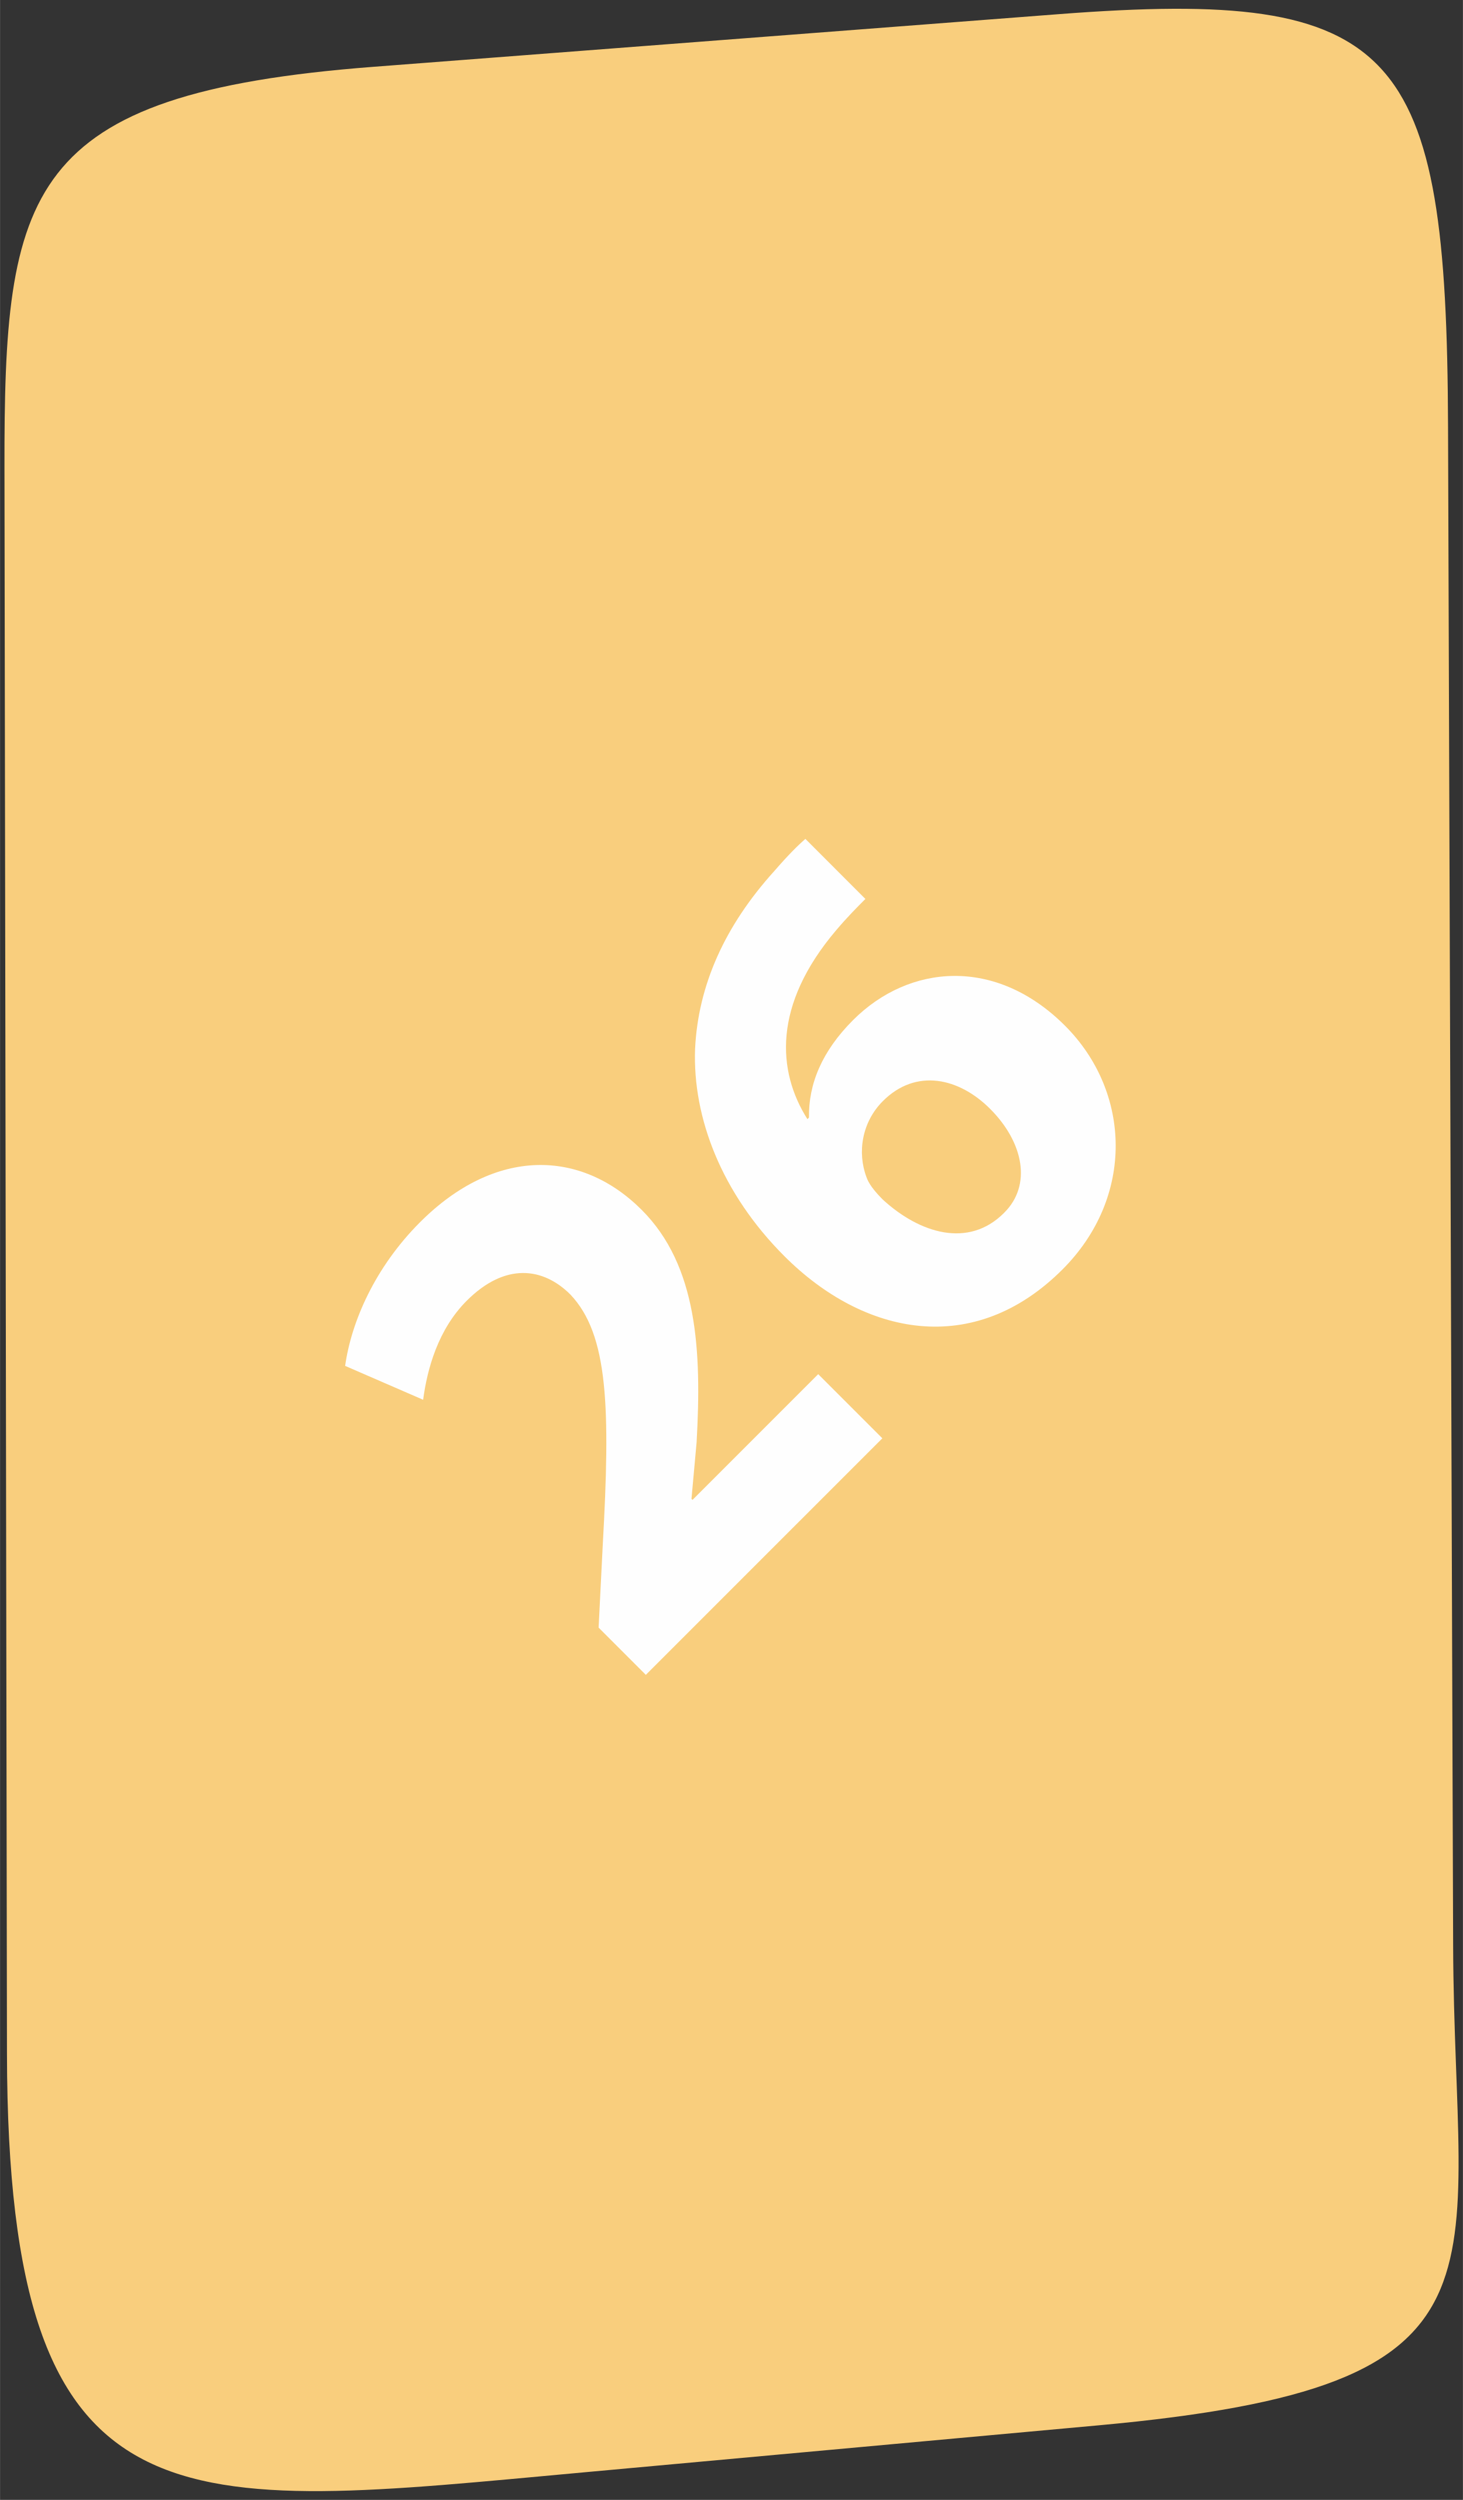
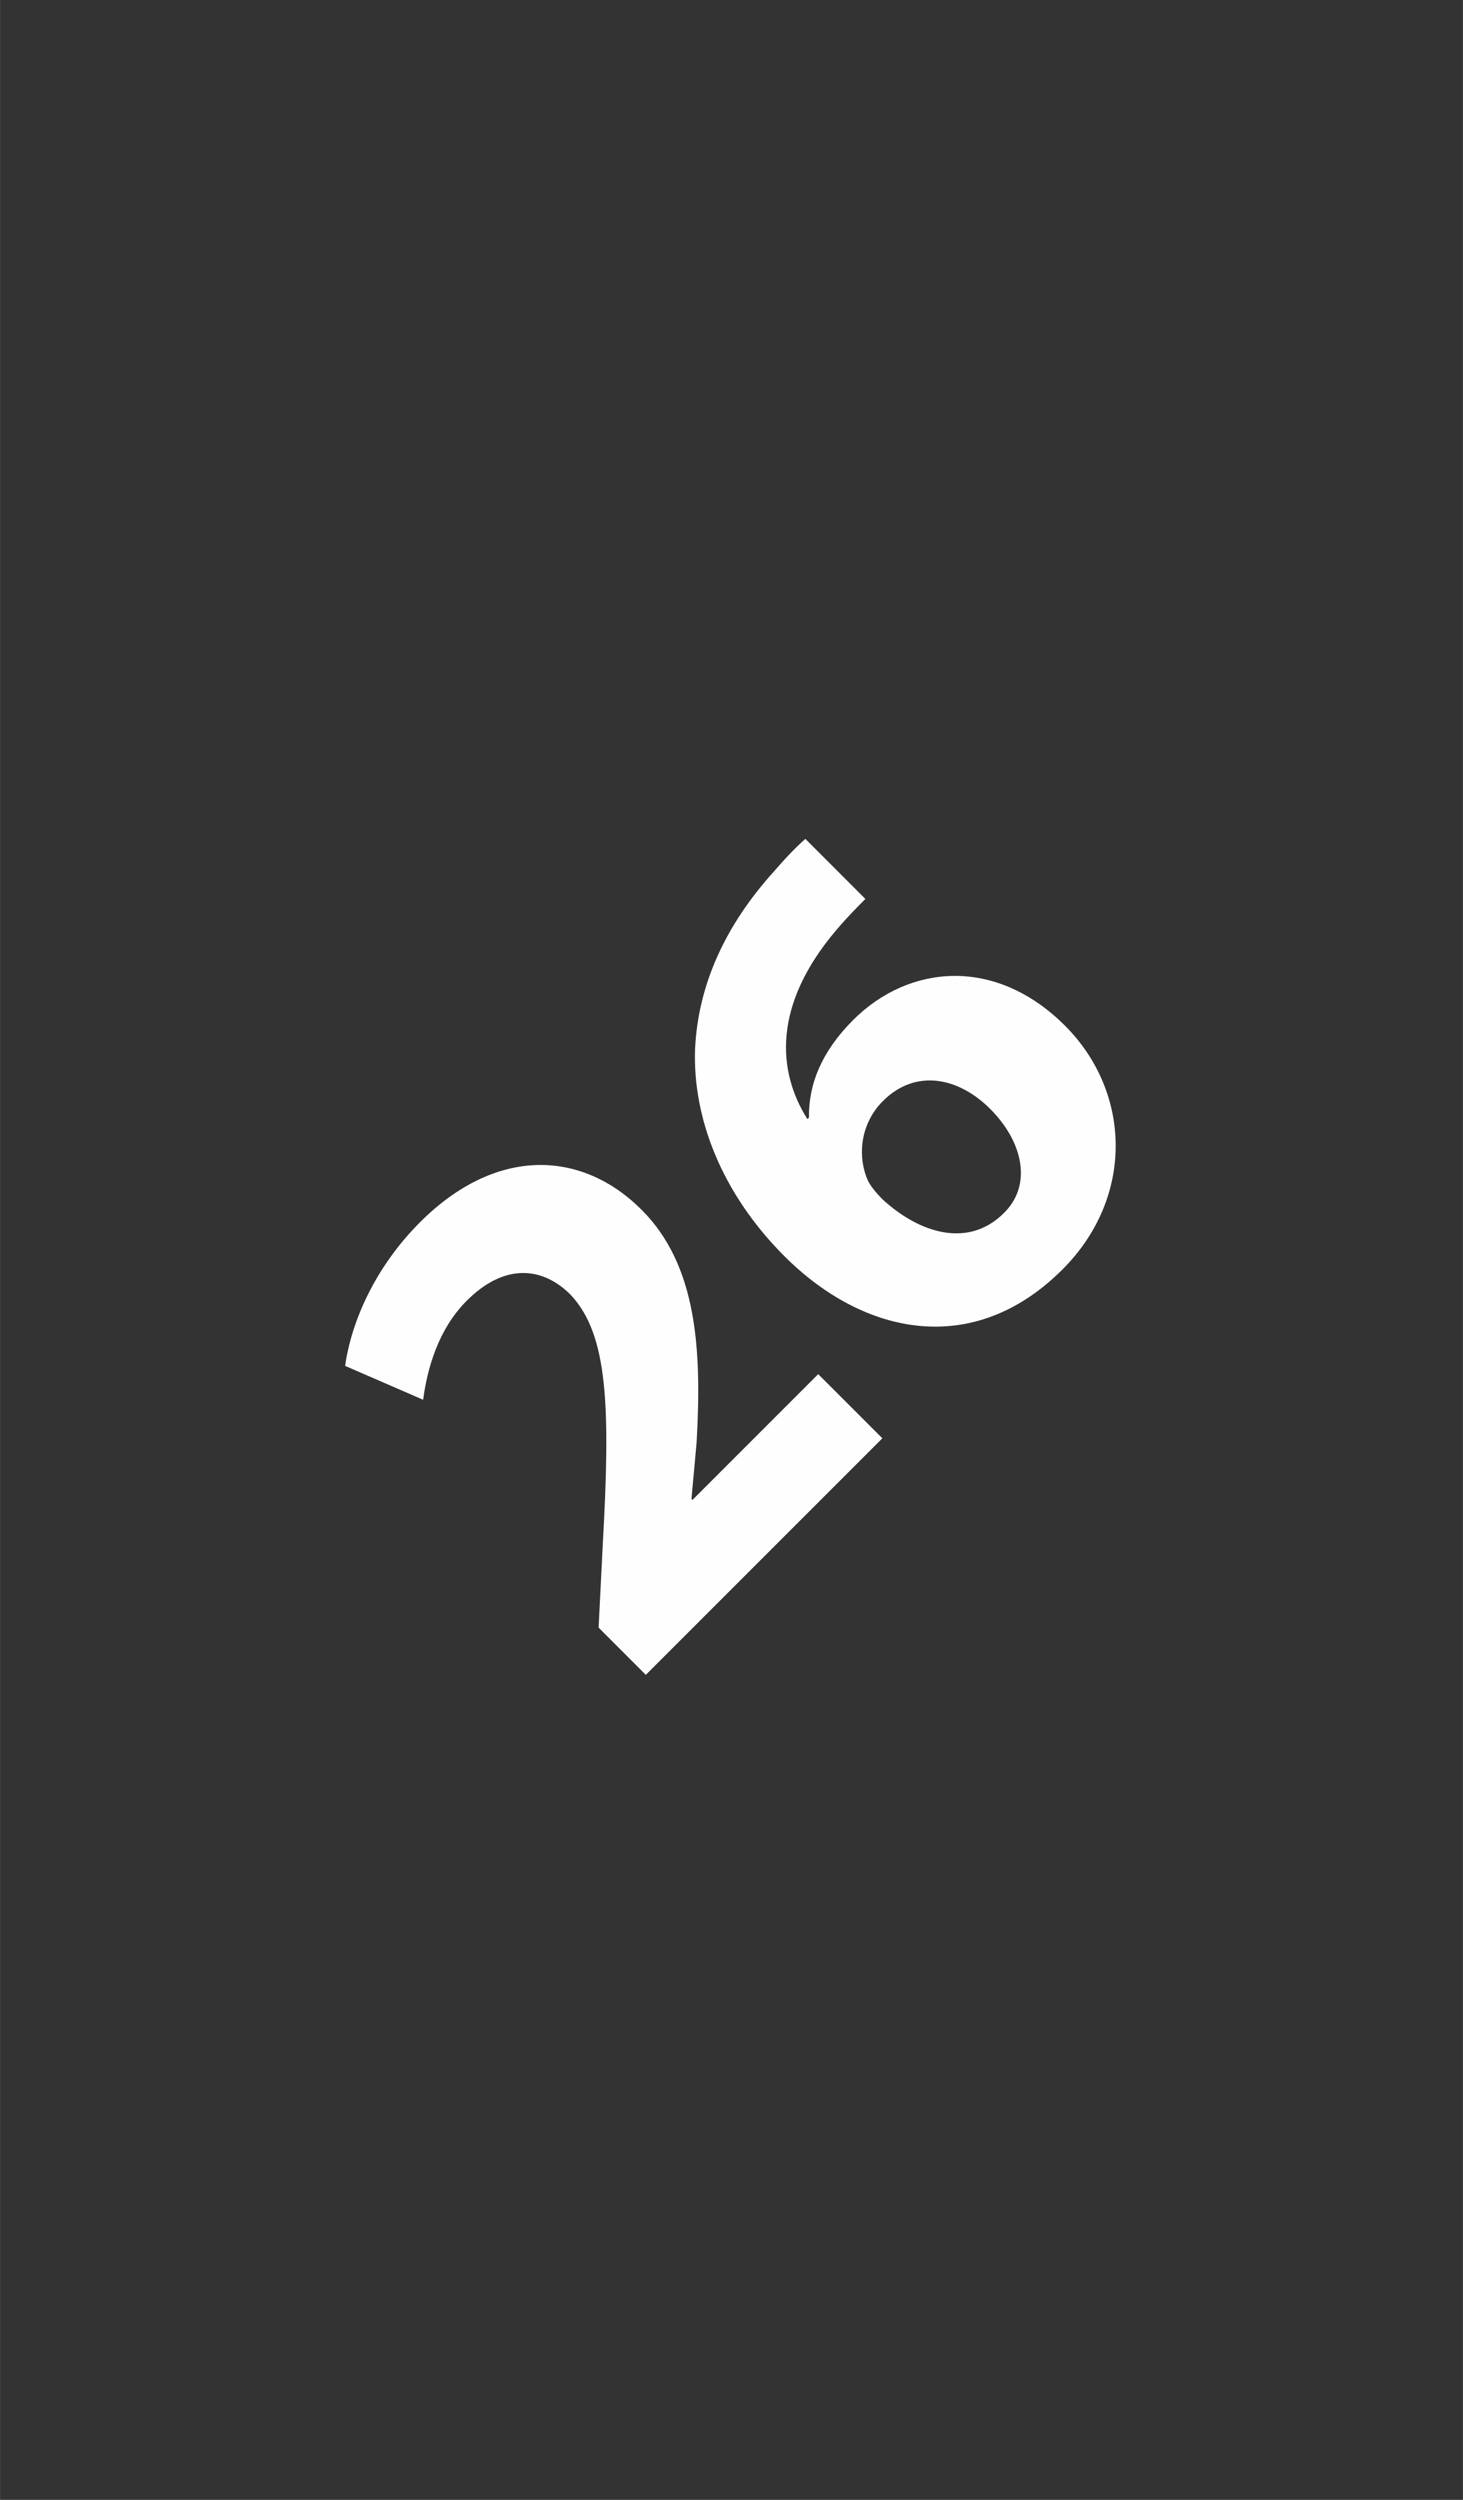
<svg xmlns="http://www.w3.org/2000/svg" version="1.1" width="48" height="82" viewBox="0,0,149.844,256">
  <rect x="0" y="0" width="149.844" height="256" fill="#333333" stroke="none" />
  <g fill="none" fill-rule="none" stroke="none" stroke-width="1" stroke-linecap="butt" stroke-linejoin="miter" stroke-miterlimit="10" stroke-dasharray="" stroke-dashoffset="0" font-family="none" font-weight="none" font-size="none" text-anchor="none" style="mix-blend-mode: normal">
    <g transform="translate(0.378,0.569) scale(3.122,3.122)">
-       <path d="M47.553,63.637l-0.167,-49.834c-0.041,-12.455 -1.609,-14.378 -12.771,-13.521l-22.496,1.728c-11.469,0.881 -12.109,4.064 -12.095,13.161l0.082,52.012c0.025,15.974 5.602,14.946 18.912,13.731l16.918,-1.545c14.066,-1.285 11.653,-4.772 11.617,-15.733z" fill="#f9ce7d" fill-rule="evenodd" />
      <path d="M28.826,46.995l-2.104,-2.104l-4.124,4.124l-0.034,-0.034l0.168,-1.852c0.168,-2.996 0.034,-5.791 -1.801,-7.626c-1.986,-1.986 -4.798,-2.07 -7.272,0.404c-1.481,1.481 -2.256,3.266 -2.458,4.713l2.559,1.111c0.134,-1.01 0.488,-2.306 1.431,-3.249c1.262,-1.262 2.508,-1.094 3.401,-0.202c1.246,1.313 1.313,3.704 1.06,8.232l-0.135,2.693l1.549,1.549zM26.301,27.334c-0.269,0.236 -0.572,0.539 -1.01,1.044c-1.633,1.801 -2.508,3.754 -2.609,5.841c-0.084,2.272 0.876,4.747 2.929,6.801c2.609,2.609 6.212,3.35 9.124,0.438c2.374,-2.373 2.256,-5.824 0.084,-7.996c-2.273,-2.273 -5.118,-2.02 -6.953,-0.185c-1.027,1.027 -1.465,2.104 -1.447,3.198l-0.051,0.051c-0.993,-1.566 -1.145,-3.737 0.942,-6.195c0.371,-0.437 0.674,-0.74 0.96,-1.027zM32.816,39.605c-1.162,1.162 -2.761,0.673 -3.973,-0.438c-0.303,-0.303 -0.471,-0.539 -0.539,-0.741c-0.303,-0.808 -0.151,-1.801 0.539,-2.491c1.094,-1.094 2.508,-0.758 3.518,0.253c1.111,1.111 1.363,2.508 0.471,3.4z" fill="#fefefe" fill-rule="nonzero" />
    </g>
  </g>
</svg>